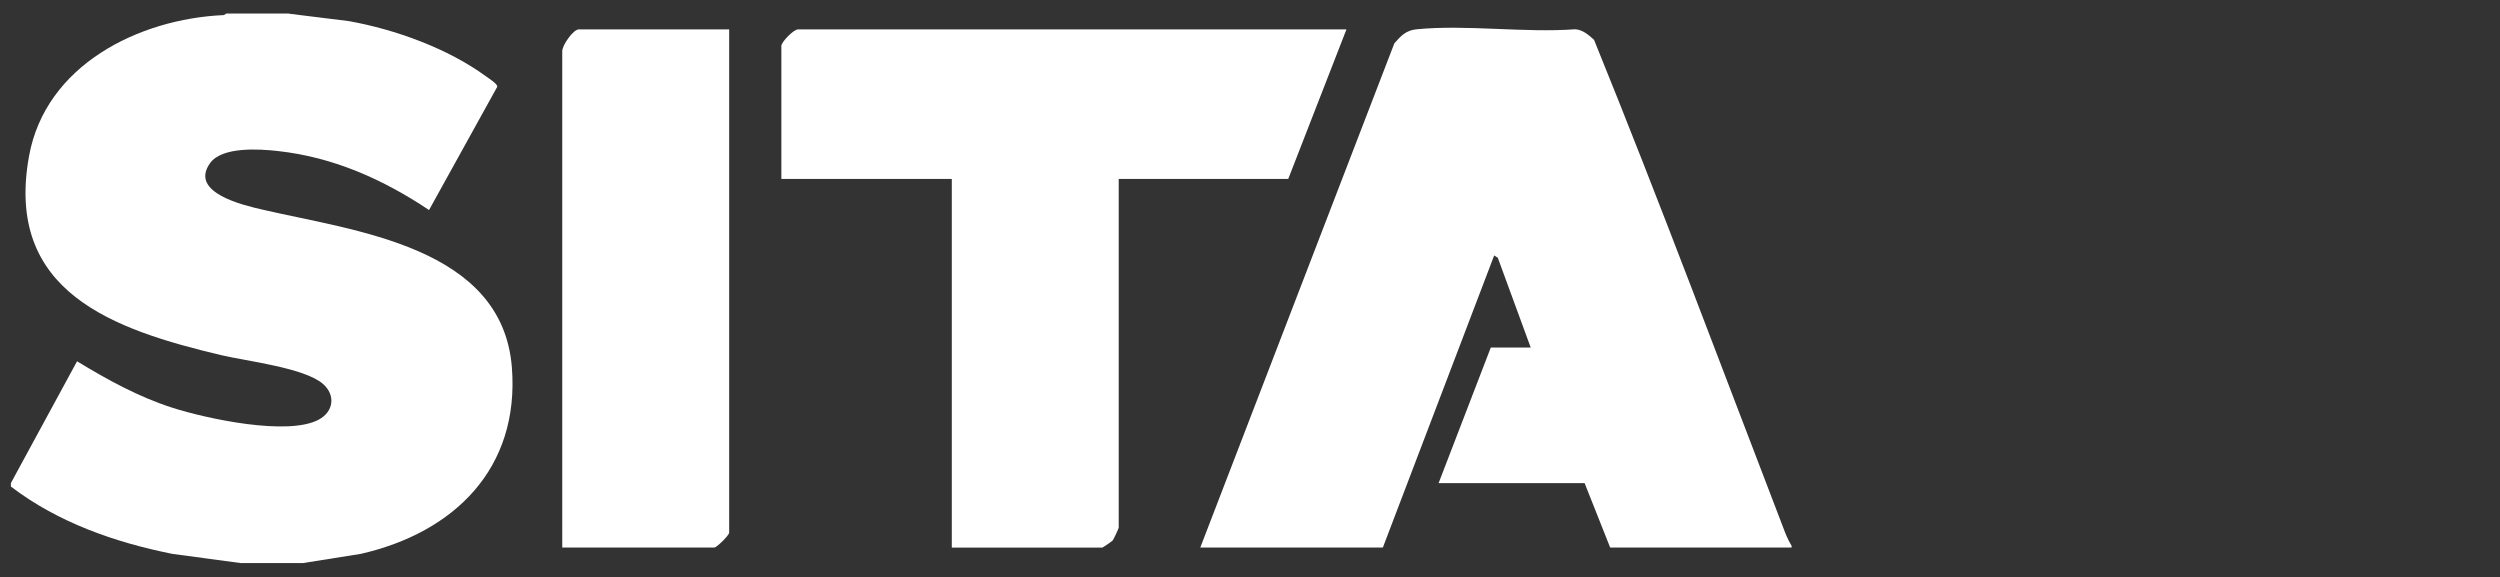
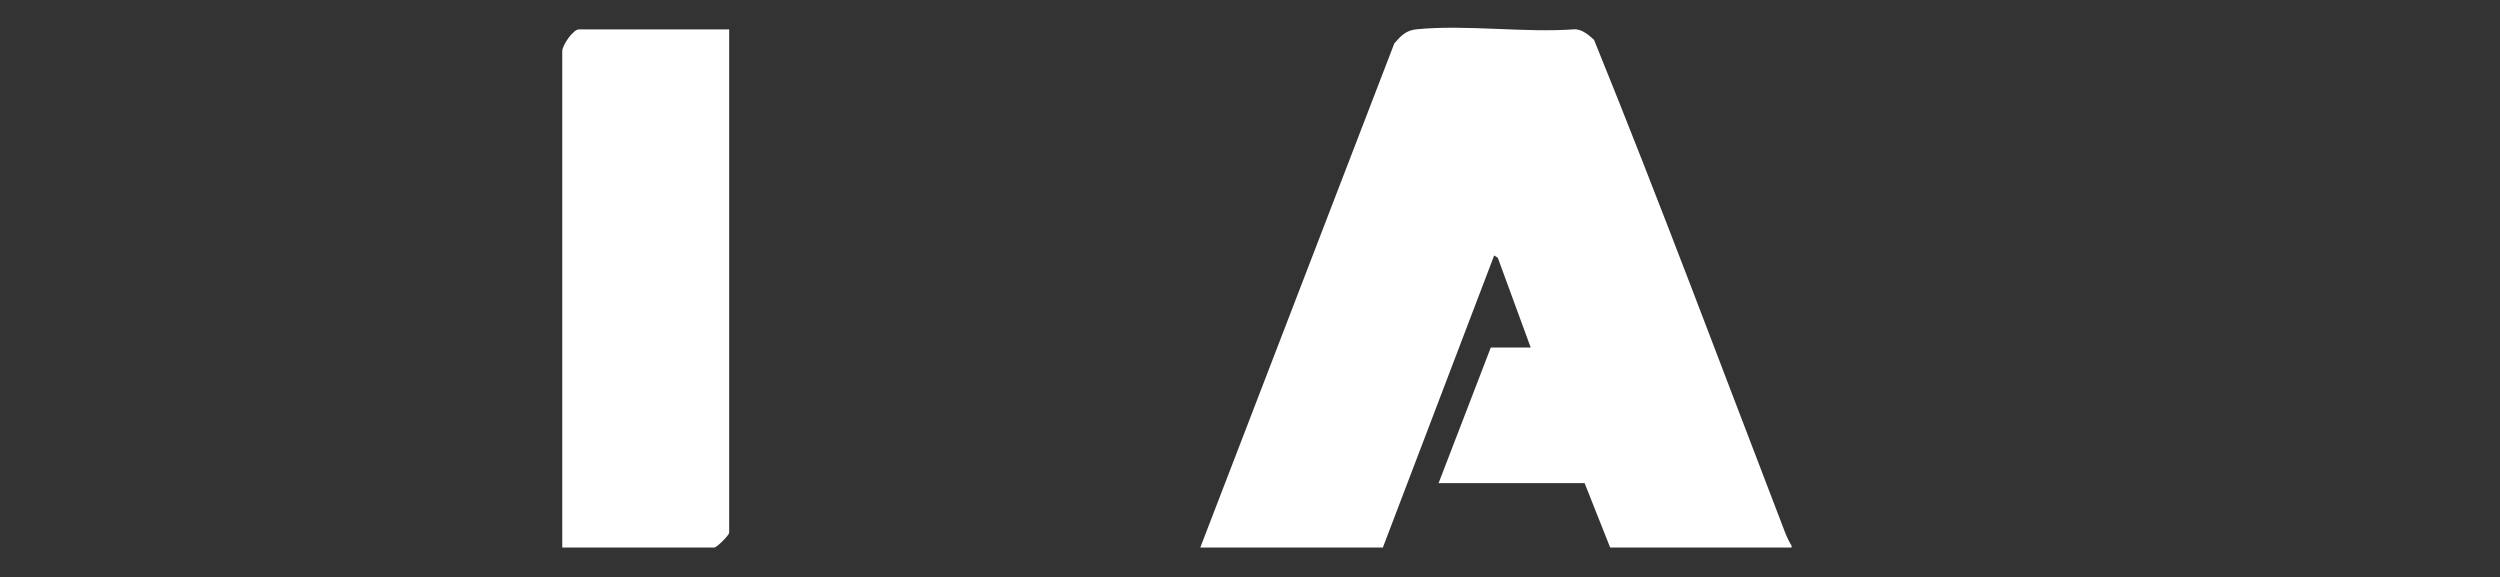
<svg xmlns="http://www.w3.org/2000/svg" id="Layer_1" version="1.1" viewBox="0 0 220.32 50.85">
  <rect x="0" y="0" width="220.32" height="50.85" fill="#333333" stroke="none" />
  <defs>
    <style> .st0 { fill: #fff; } </style>
  </defs>
  <g id="mTy3lx">
    <g>
-       <path class="st0" d="M25.49,1.21l5.25.65c4.09.73,8.76,2.42,12.12,4.89.22.16,1.02.66.96.9l-6.01,10.86c-4.04-2.7-8.42-4.66-13.32-5.2-1.62-.18-4.92-.41-5.98,1.07-1.87,2.62,3,3.72,4.65,4.1,8.05,1.88,21.11,3.22,21.95,13.9.7,8.9-5.08,14.55-13.31,16.43l-5.09.81h-5.52l-6.01-.81c-5.08-1.02-10.08-2.77-14.22-5.93v-.31l5.83-10.73c2.67,1.62,5.4,3.13,8.39,4.09s10.19,2.52,12.91,1.05c1.32-.71,1.5-2.16.37-3.15-1.64-1.42-6.71-2-8.96-2.53C10.01,29.05.38,25.75,2.56,13.75,4.01,5.75,12.21,1.66,19.72,1.33l.24-.14h5.52v.02Z" />
      <path class="st0" d="M157.89,48.1v.15h-15.99l-2.25-5.67h-12.87l4.6-11.95h3.52l-2.9-7.91-.32-.21-9.81,25.74h-16.09L122.88,3.82c.59-.68,1.04-1.15,1.97-1.24,4.4-.43,9.48.33,13.95,0,.68.03,1.2.5,1.68.93,5.83,14.35,11.26,28.92,16.83,43.4.15.39.36.83.58,1.19h0Z" />
-       <path class="st0" d="M118.66,2.59l-5.13,13.18h-14.94v30.73c0,.07-.45,1.04-.54,1.14-.05.06-.86.62-.91.62h-13.26V15.77h-15.02V4.05c0-.36,1.09-1.46,1.46-1.46h48.35,0Z" />
      <path class="st0" d="M64.26,2.59v44.36c0,.21-1.09,1.3-1.3,1.3h-13.41V4.51c0-.53.97-1.92,1.46-1.92h13.26,0Z" />
    </g>
  </g>
</svg>